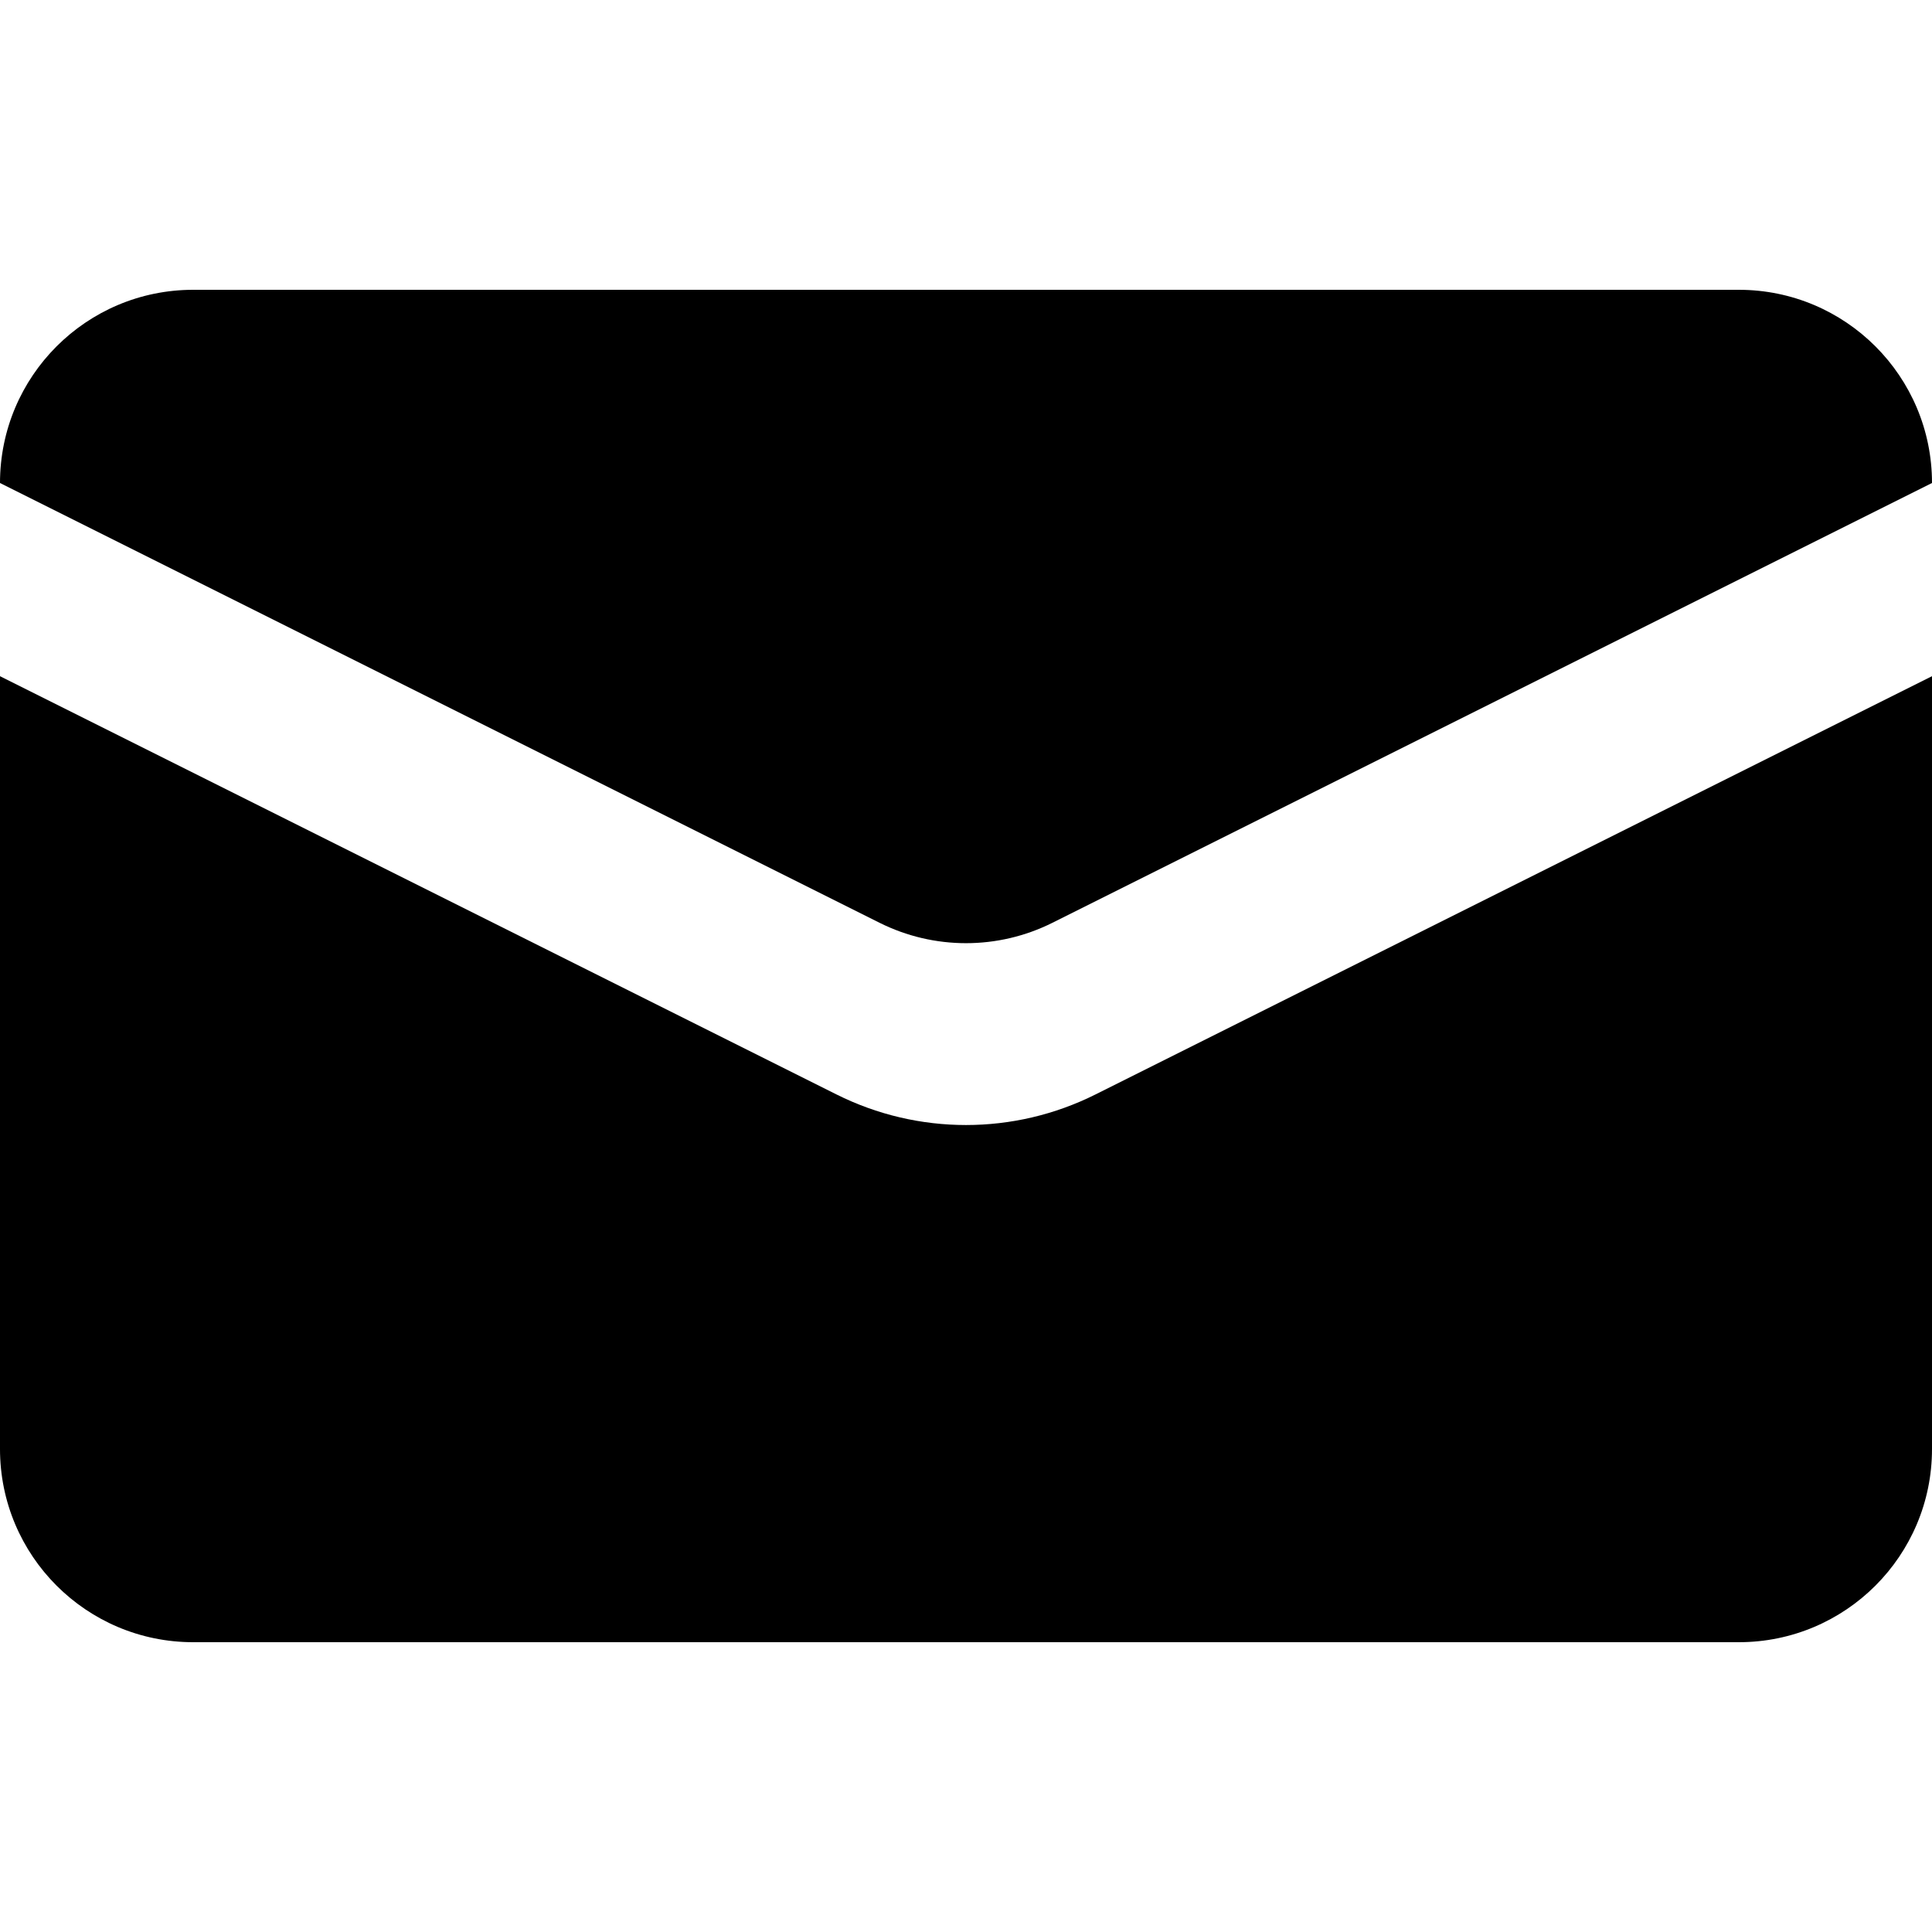
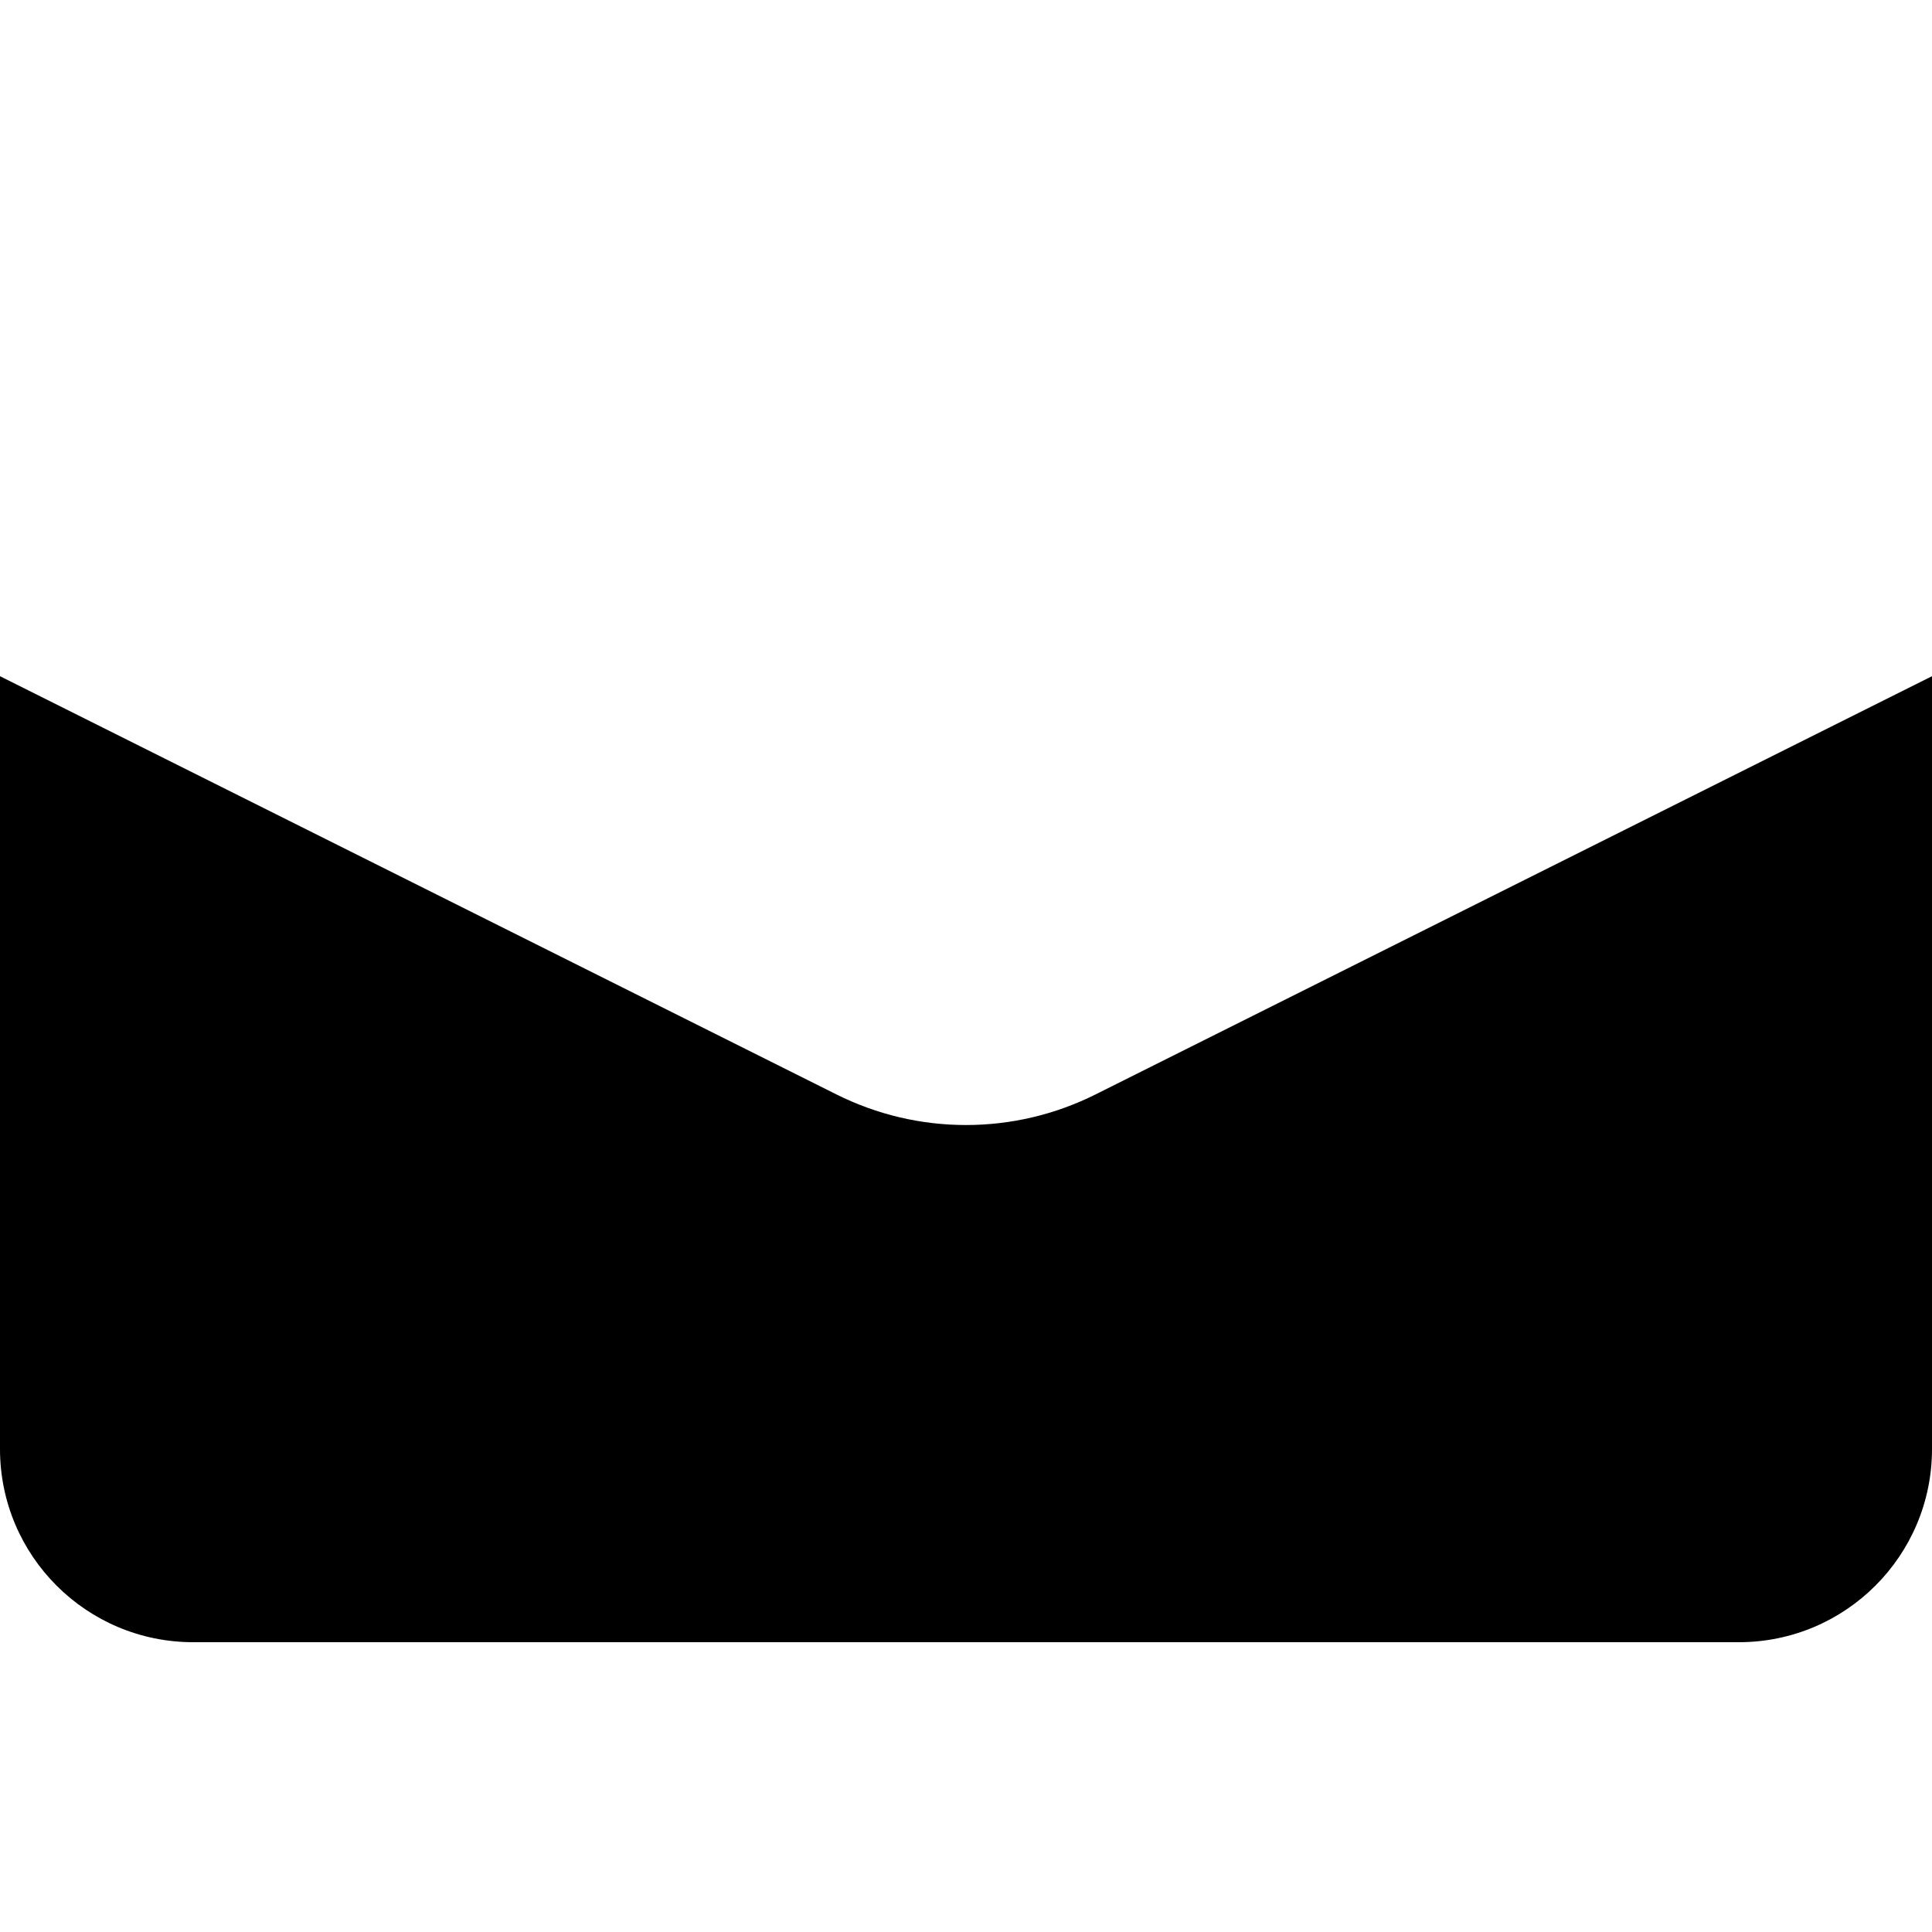
<svg xmlns="http://www.w3.org/2000/svg" width="20" height="20" viewBox="0 0 20 20" fill="none">
-   <path d="M18 3H2C0.895 3 0 3.895 0 5L9.106 9.553C9.669 9.834 10.331 9.834 10.894 9.553L20 5C20 3.895 19.105 3 18 3Z" fill="black" />
  <path d="M11.342 11.329L20 7V15C20 16.105 19.105 17 18 17H2C0.895 17 0 16.105 0 15V7L8.658 11.329C9.503 11.752 10.497 11.752 11.342 11.329Z" fill="black" />
</svg>